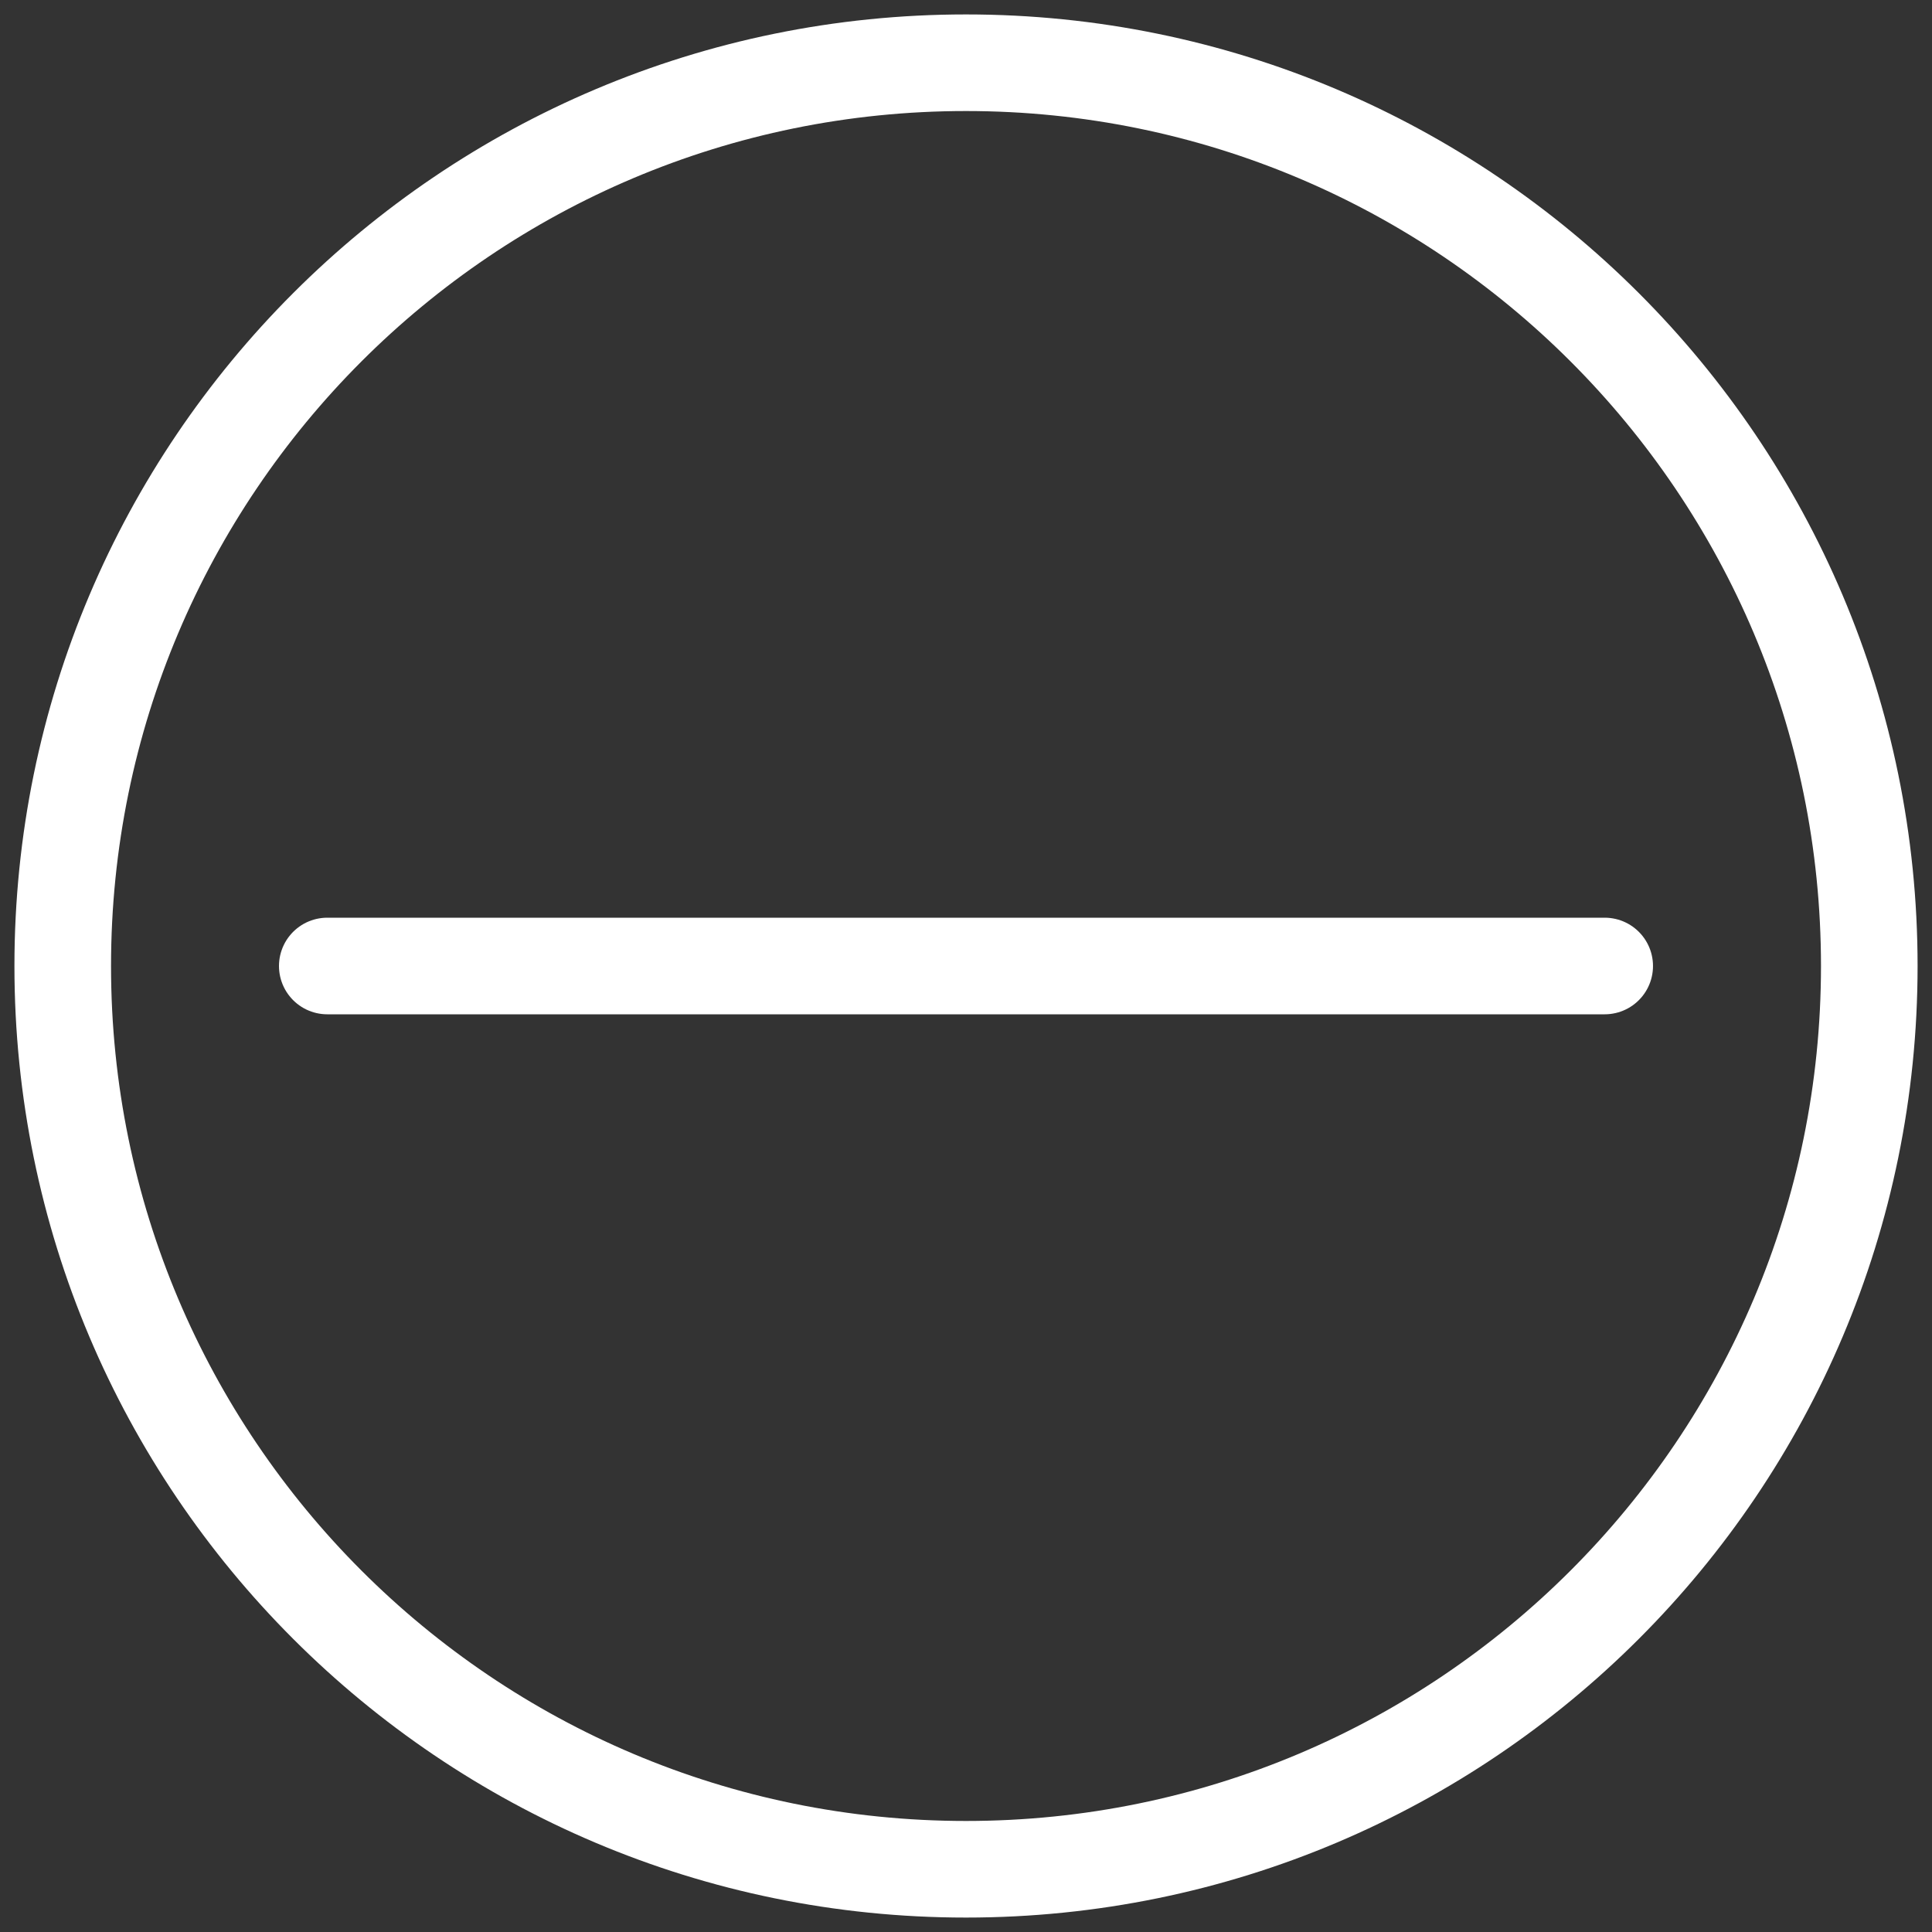
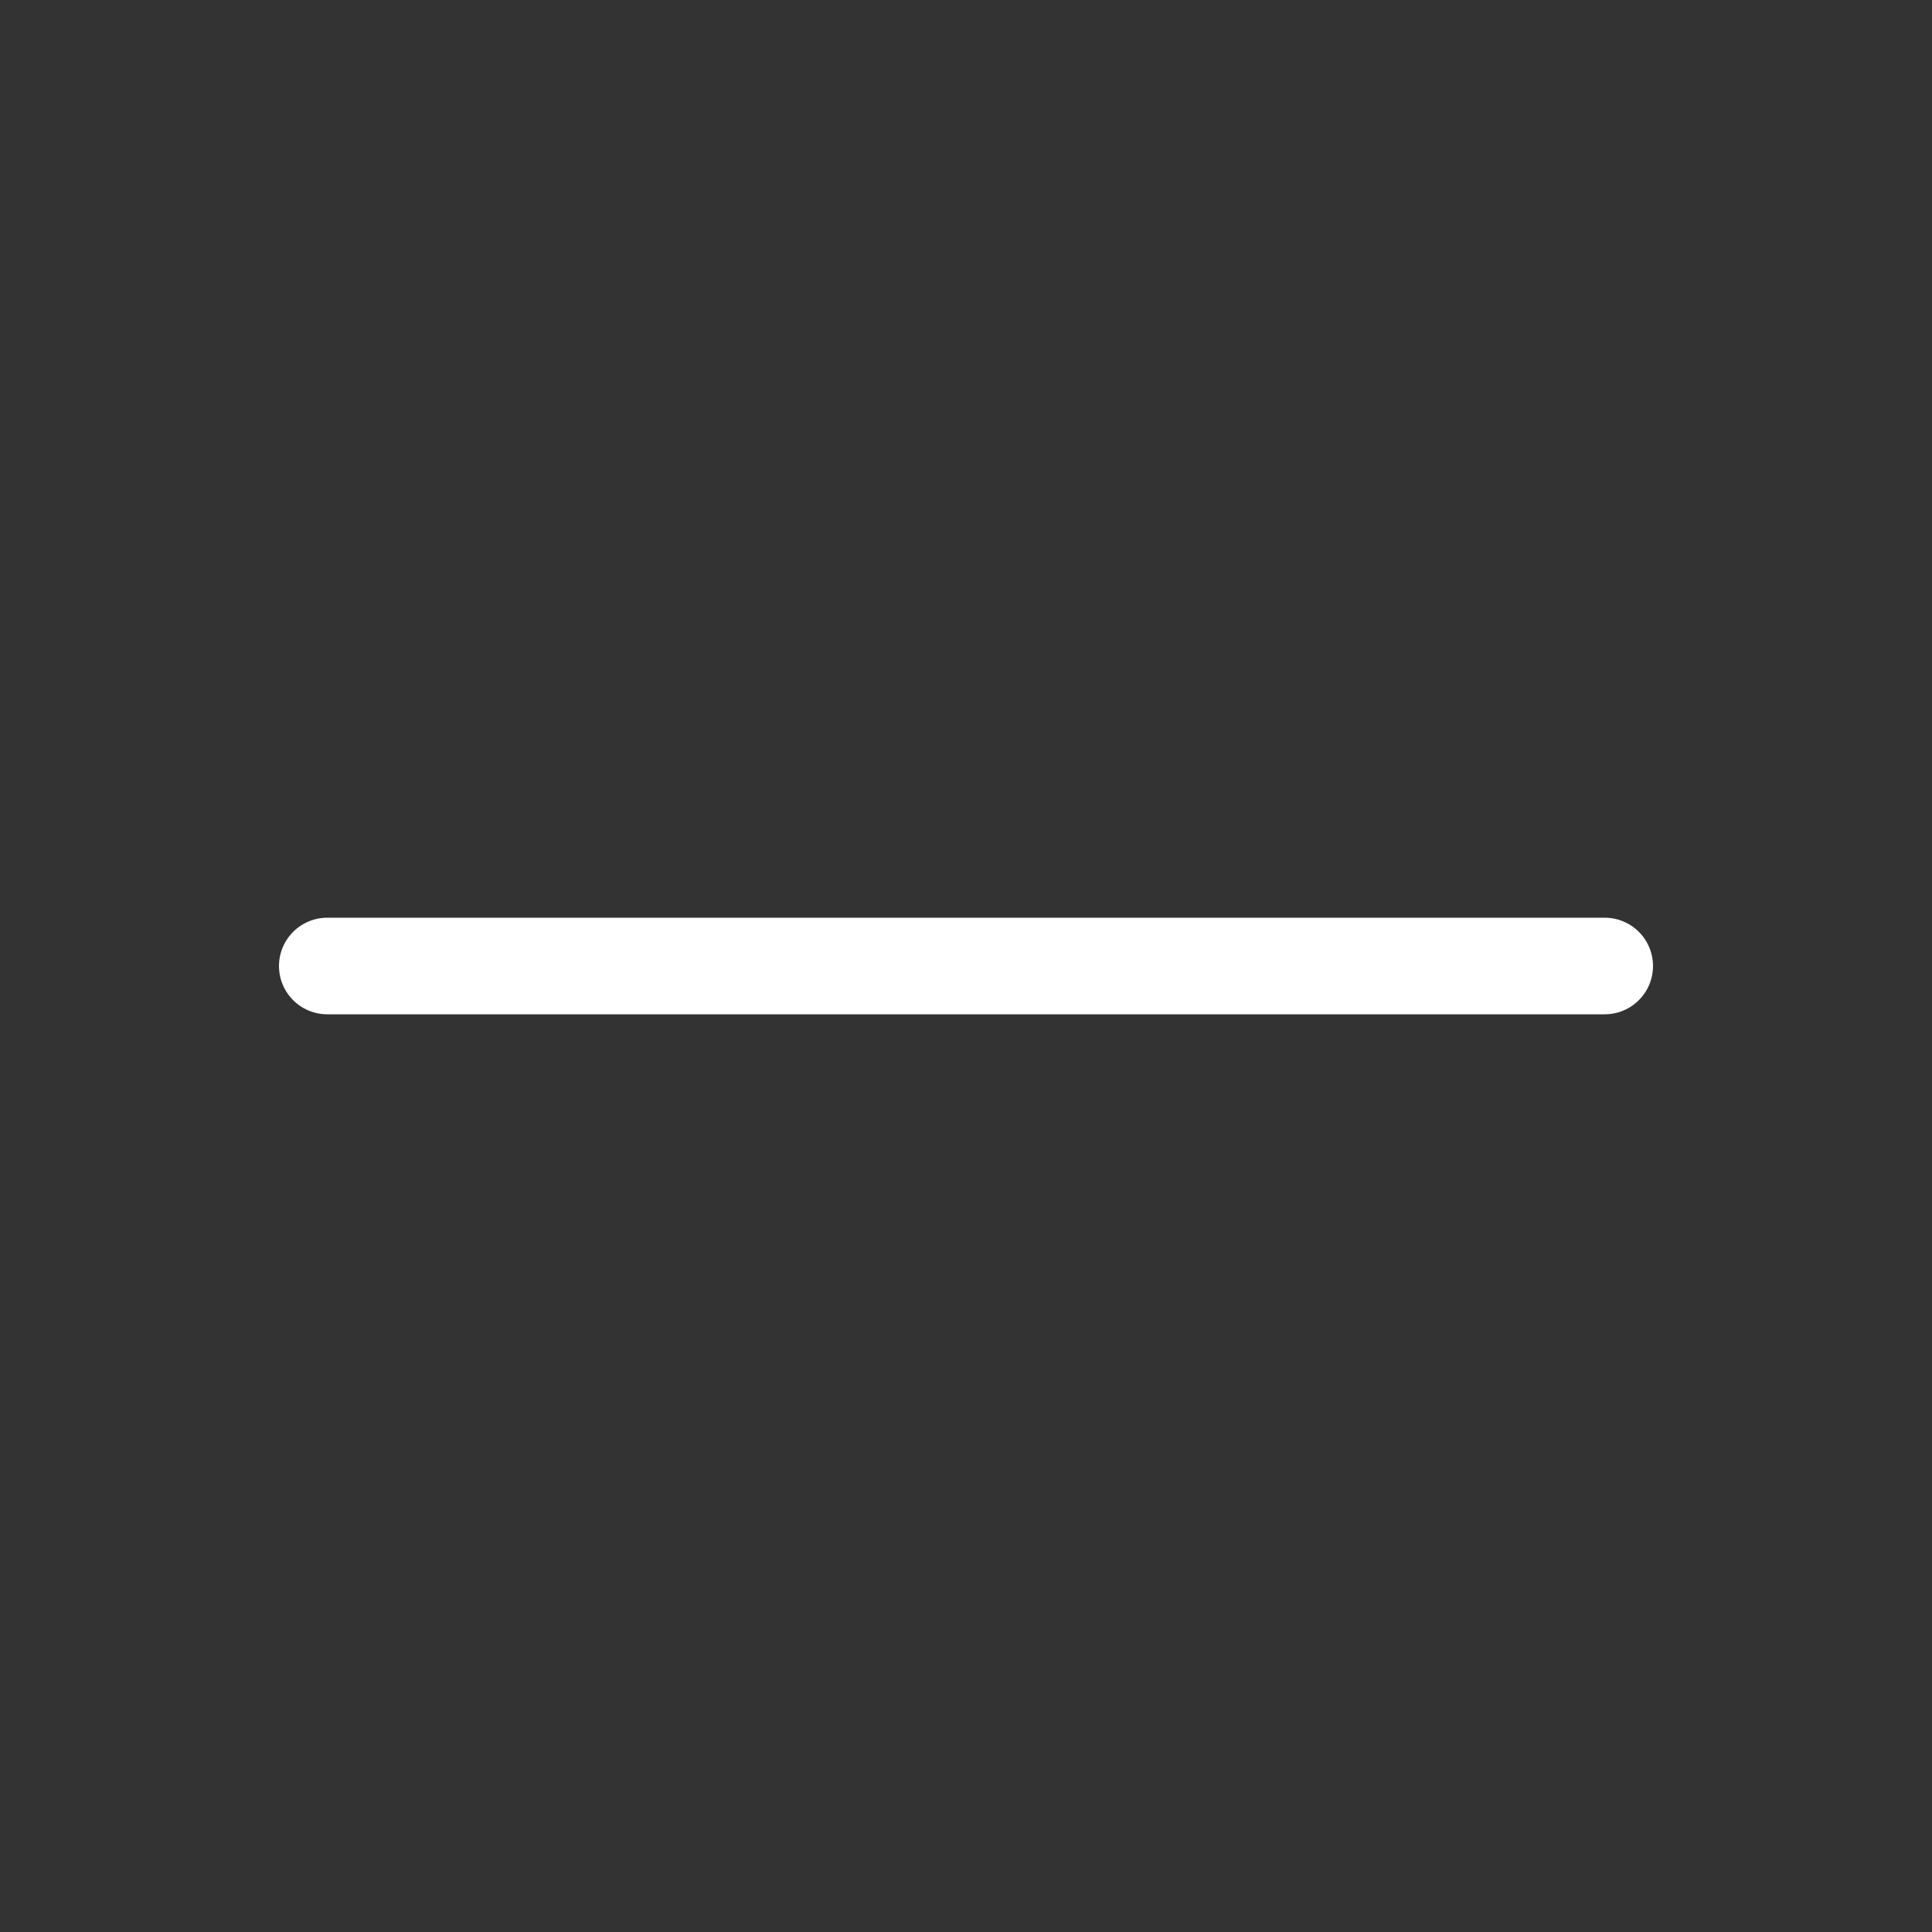
<svg xmlns="http://www.w3.org/2000/svg" width="100" height="100" viewBox="0 0 100 100" fill="none">
  <rect x="0" y="0" width="100" height="100" fill="#333333" stroke="none" />
  <path d="M16.94 50H83.059" stroke="white" stroke-width="5" stroke-miterlimit="10" stroke-linecap="round" />
-   <path d="M50 96.753C75.821 96.753 96.754 75.821 96.754 50C96.754 24.179 75.821 3.247 50 3.247C24.179 3.247 3.247 24.179 3.247 50C3.247 75.821 24.179 96.753 50 96.753Z" stroke="white" stroke-width="5" stroke-miterlimit="10" />
</svg>